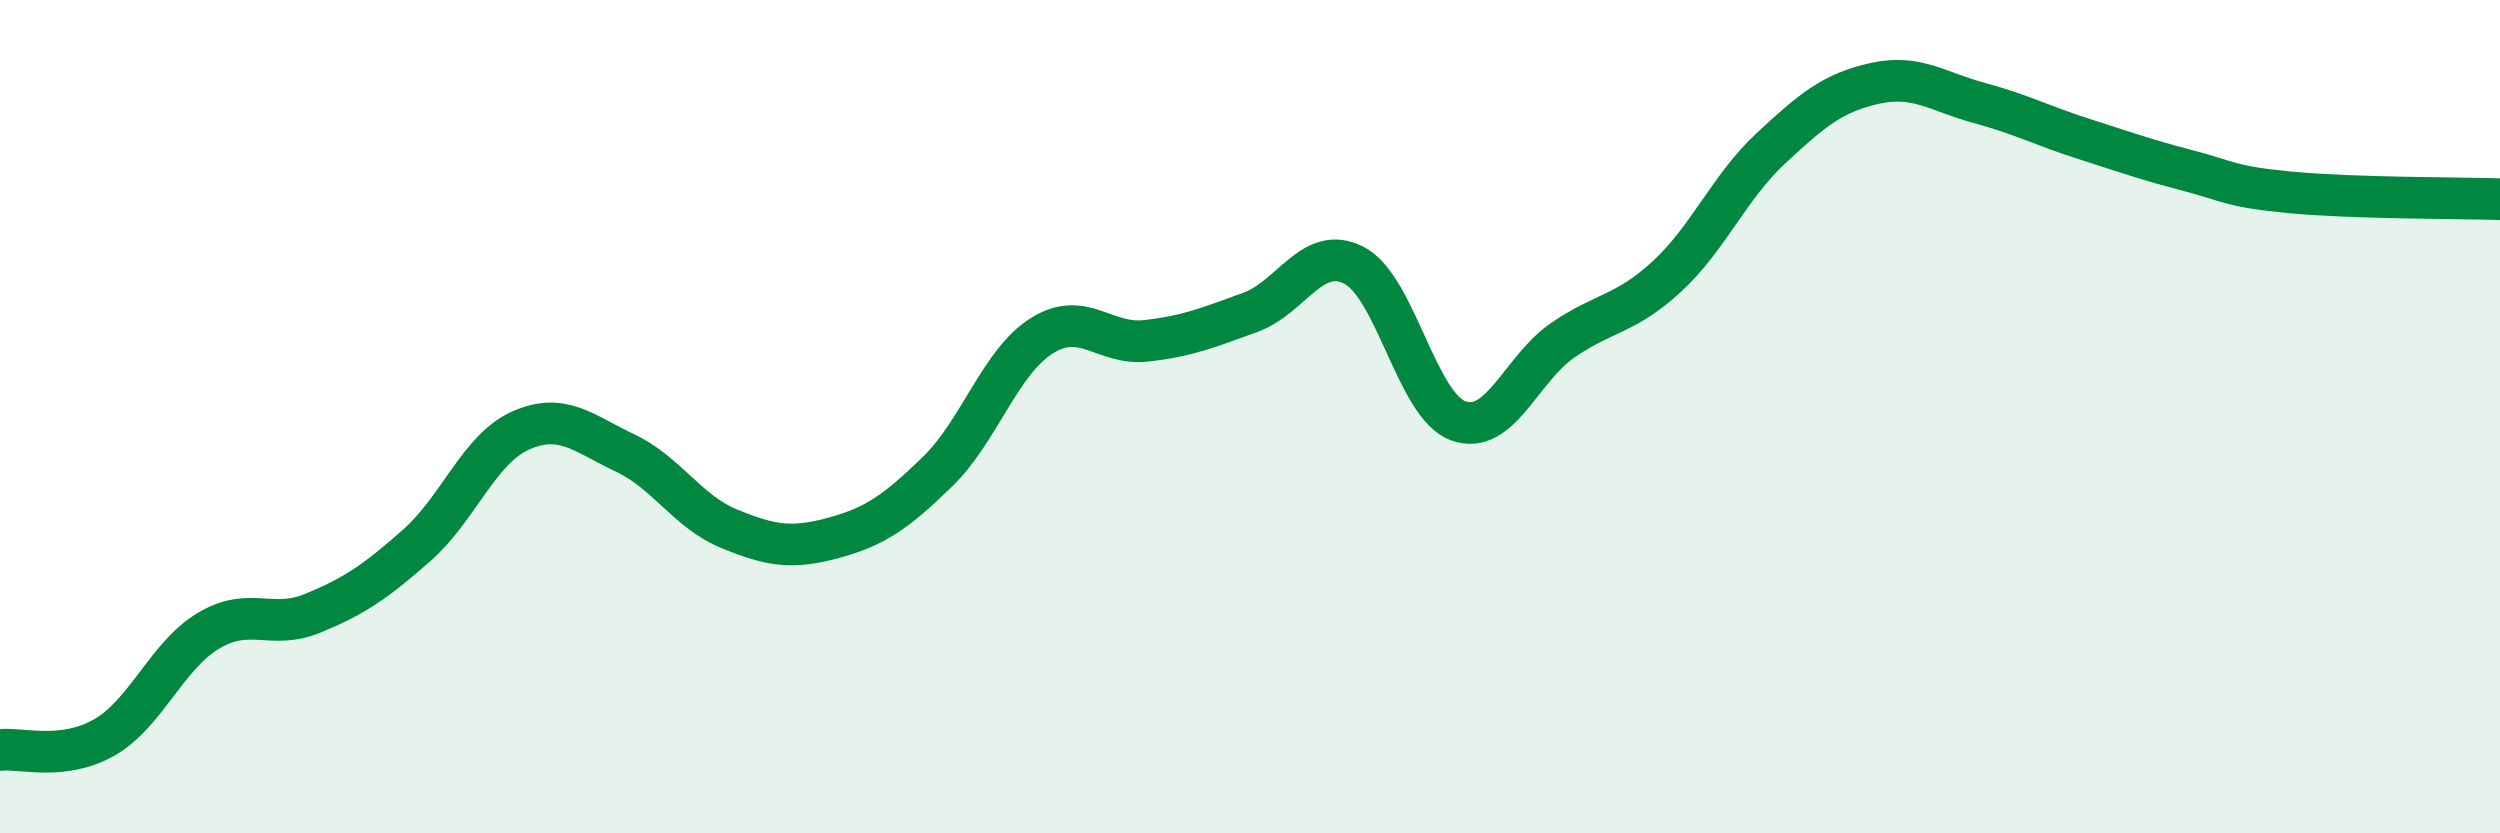
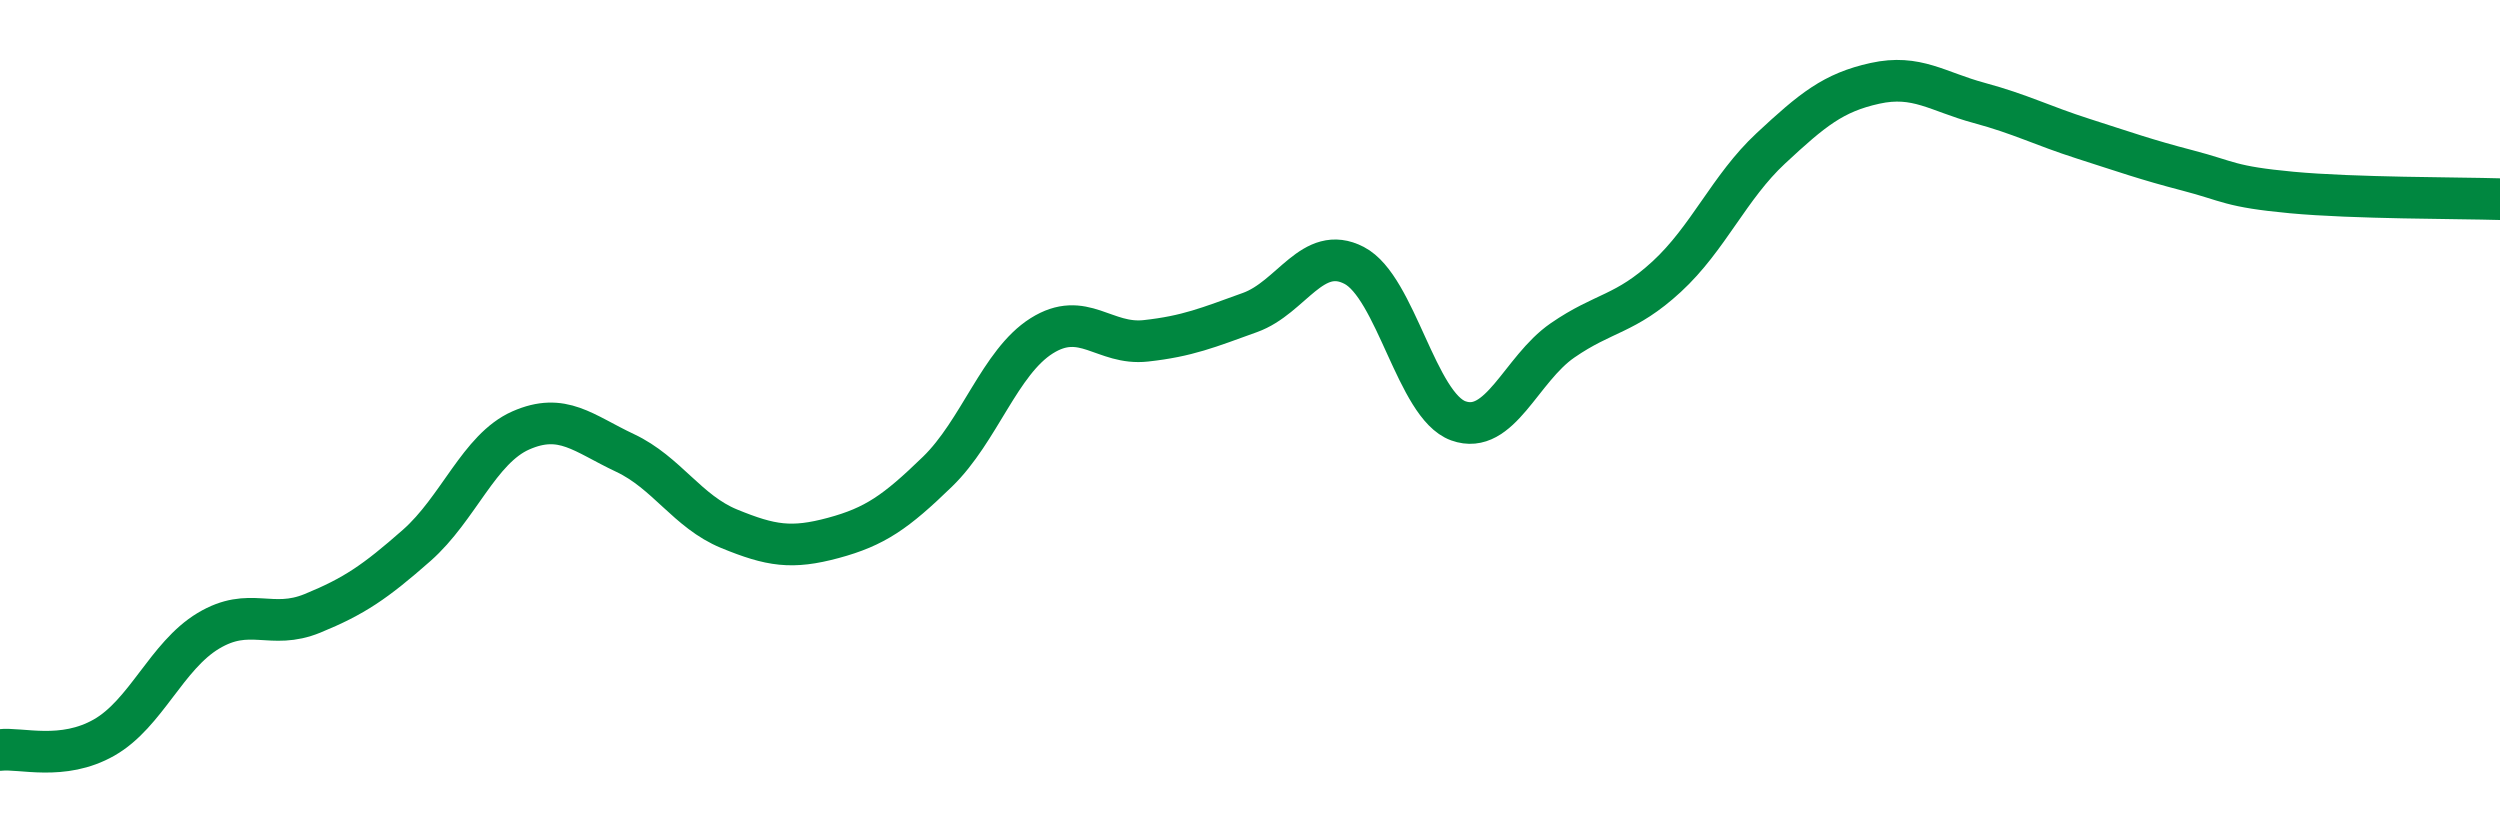
<svg xmlns="http://www.w3.org/2000/svg" width="60" height="20" viewBox="0 0 60 20">
-   <path d="M 0,18 C 0.5,17.94 1.5,18.27 2.5,17.7 C 3.5,17.13 4,15.74 5,15.14 C 6,14.54 6.5,15.13 7.5,14.72 C 8.5,14.31 9,13.97 10,13.09 C 11,12.21 11.5,10.77 12.5,10.33 C 13.5,9.89 14,10.4 15,10.87 C 16,11.34 16.5,12.28 17.5,12.69 C 18.5,13.1 19,13.18 20,12.91 C 21,12.64 21.5,12.29 22.5,11.32 C 23.5,10.35 24,8.69 25,8.06 C 26,7.43 26.5,8.29 27.5,8.18 C 28.5,8.07 29,7.86 30,7.5 C 31,7.14 31.5,5.85 32.5,6.37 C 33.5,6.89 34,9.74 35,10.1 C 36,10.46 36.5,8.86 37.5,8.17 C 38.5,7.48 39,7.56 40,6.64 C 41,5.72 41.5,4.49 42.5,3.56 C 43.5,2.63 44,2.22 45,2 C 46,1.78 46.5,2.2 47.5,2.47 C 48.5,2.74 49,3.01 50,3.33 C 51,3.65 51.5,3.83 52.5,4.09 C 53.5,4.35 53.5,4.48 55,4.62 C 56.5,4.76 59,4.75 60,4.78L60 20L0 20Z" fill="#008740" opacity="0.1" stroke-linecap="round" stroke-linejoin="round" />
  <path d="M 0,18 C 0.5,17.94 1.5,18.27 2.5,17.7 C 3.5,17.13 4,15.74 5,15.14 C 6,14.54 6.5,15.13 7.5,14.72 C 8.5,14.31 9,13.97 10,13.09 C 11,12.21 11.5,10.77 12.5,10.33 C 13.5,9.89 14,10.4 15,10.87 C 16,11.34 16.5,12.28 17.5,12.69 C 18.5,13.1 19,13.18 20,12.91 C 21,12.64 21.5,12.29 22.5,11.32 C 23.5,10.35 24,8.69 25,8.06 C 26,7.43 26.5,8.29 27.5,8.18 C 28.5,8.07 29,7.86 30,7.5 C 31,7.14 31.5,5.85 32.5,6.37 C 33.5,6.89 34,9.74 35,10.1 C 36,10.46 36.5,8.86 37.5,8.17 C 38.5,7.48 39,7.56 40,6.64 C 41,5.72 41.5,4.49 42.5,3.56 C 43.5,2.63 44,2.22 45,2 C 46,1.78 46.5,2.2 47.5,2.47 C 48.5,2.74 49,3.01 50,3.33 C 51,3.65 51.5,3.83 52.5,4.09 C 53.5,4.35 53.5,4.48 55,4.62 C 56.5,4.76 59,4.75 60,4.78" stroke="#008740" stroke-width="1" fill="none" stroke-linecap="round" stroke-linejoin="round" />
</svg>